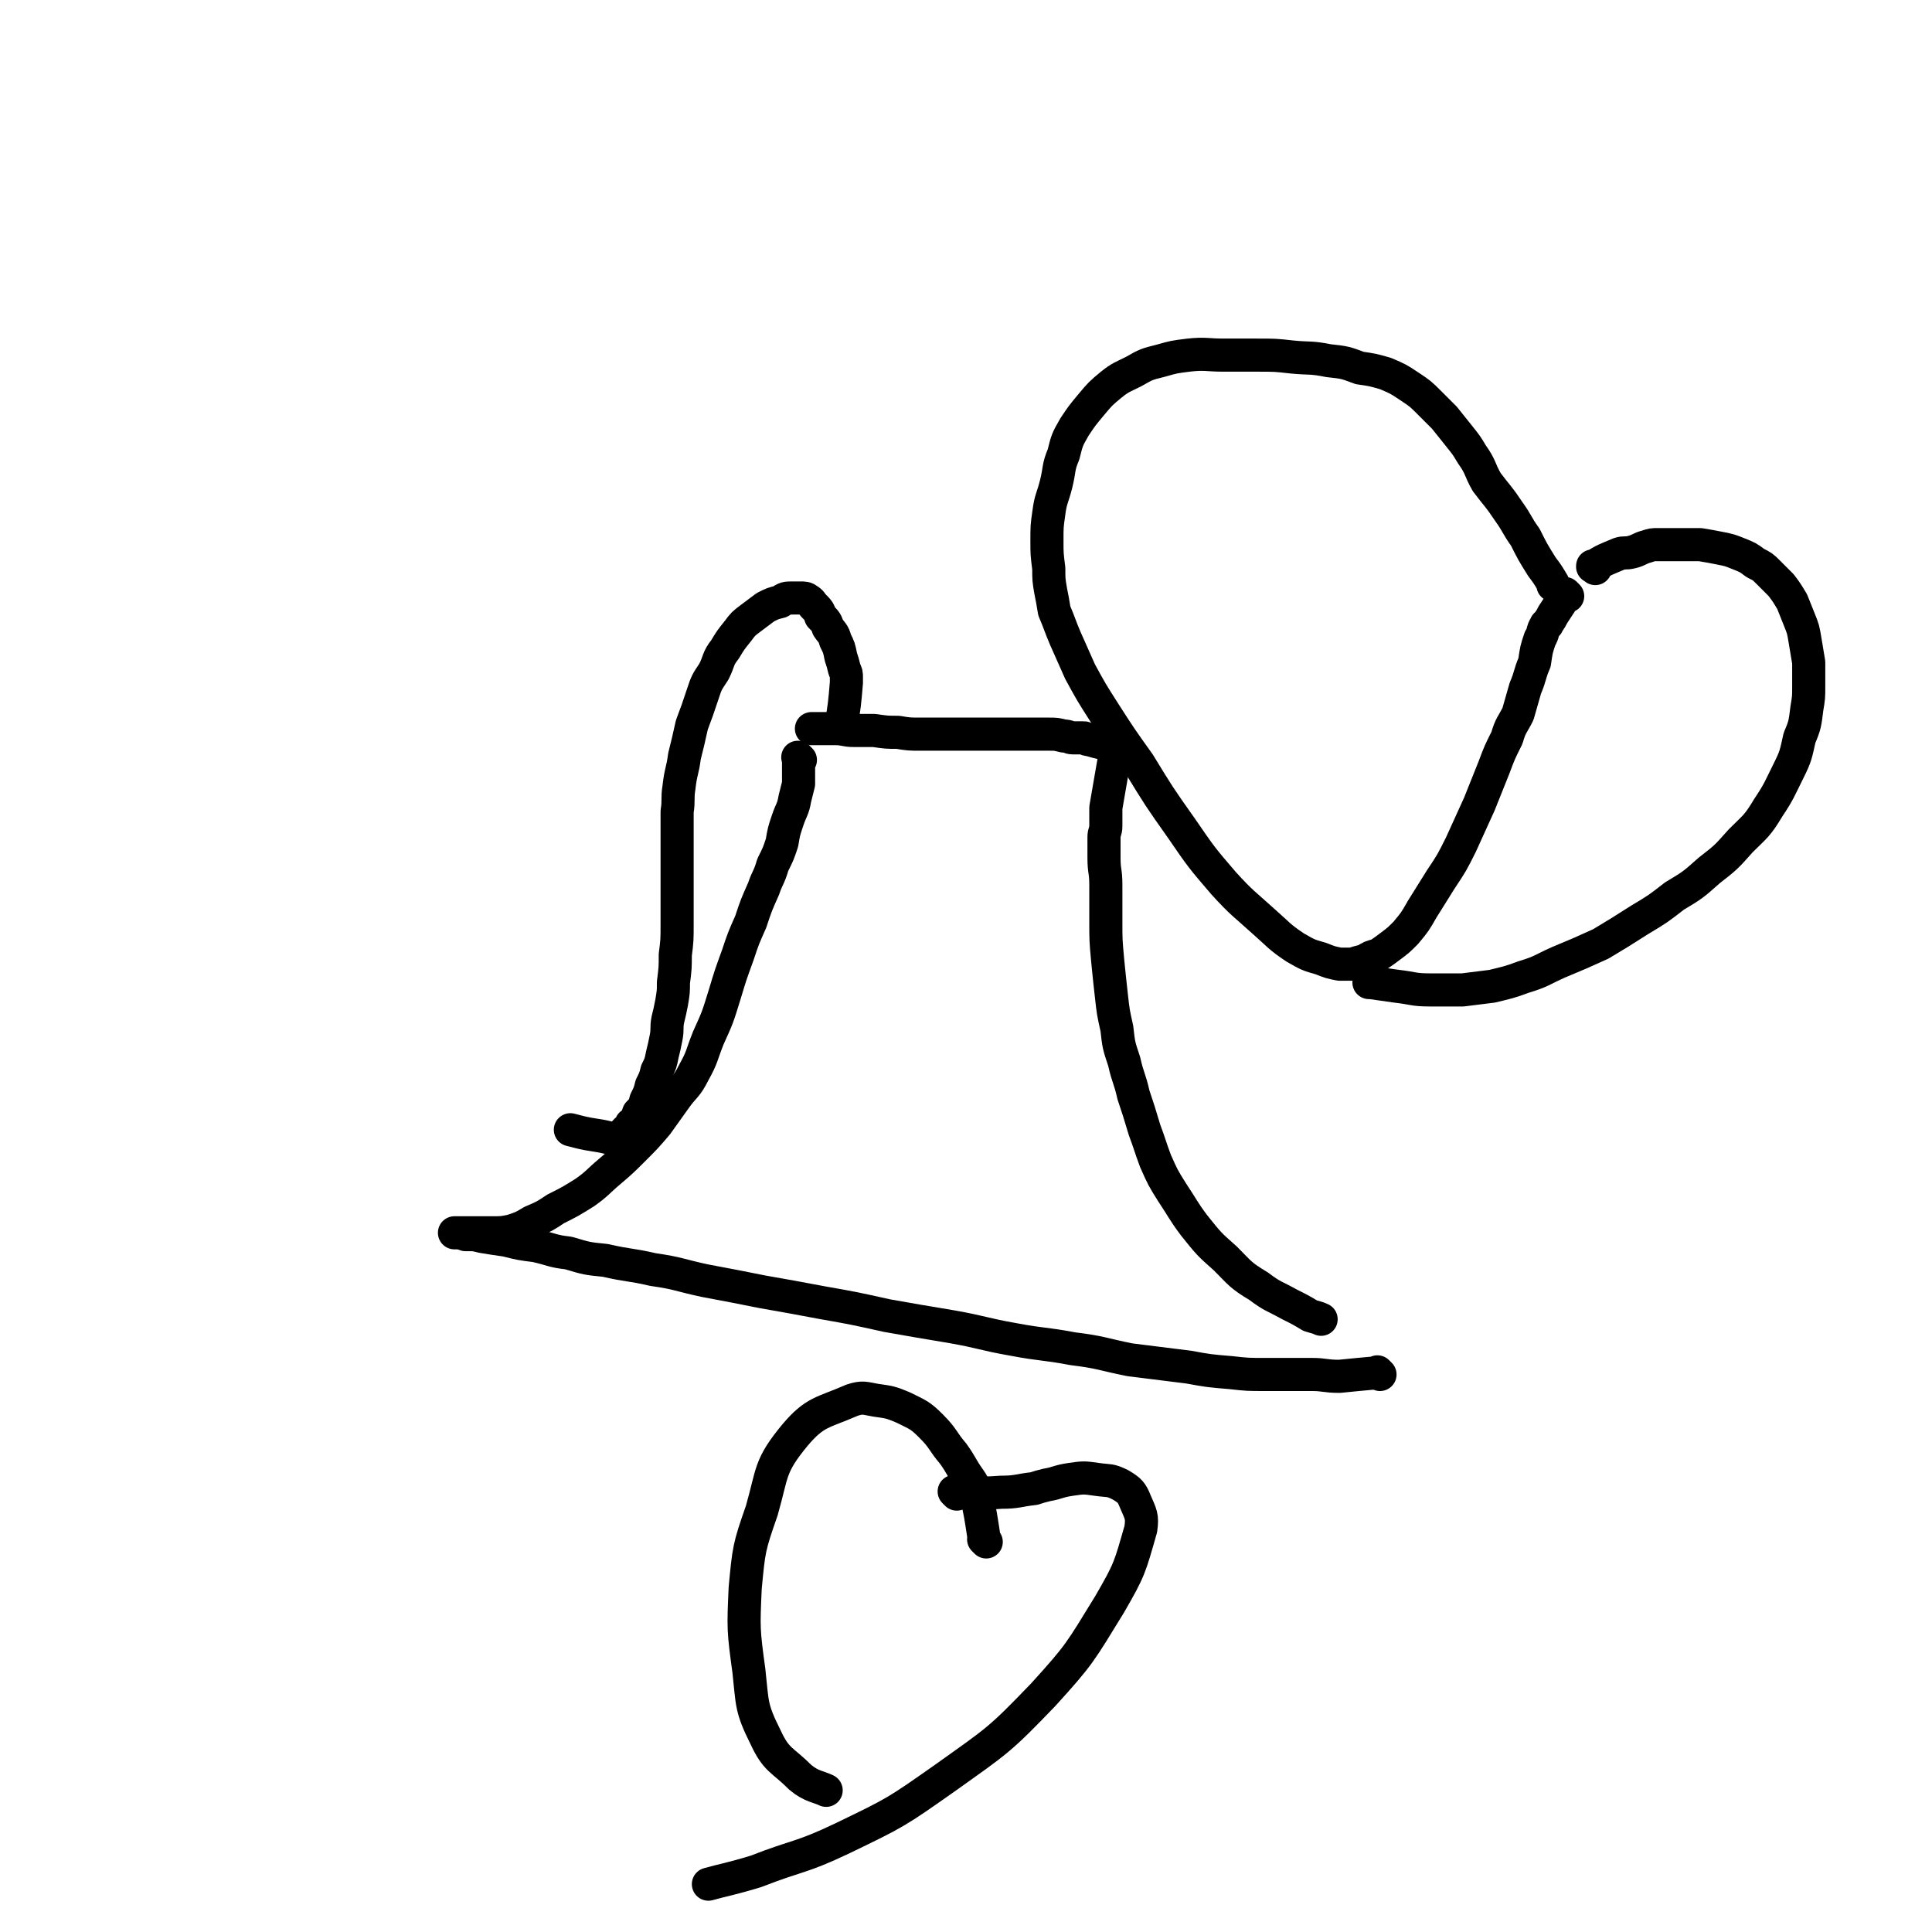
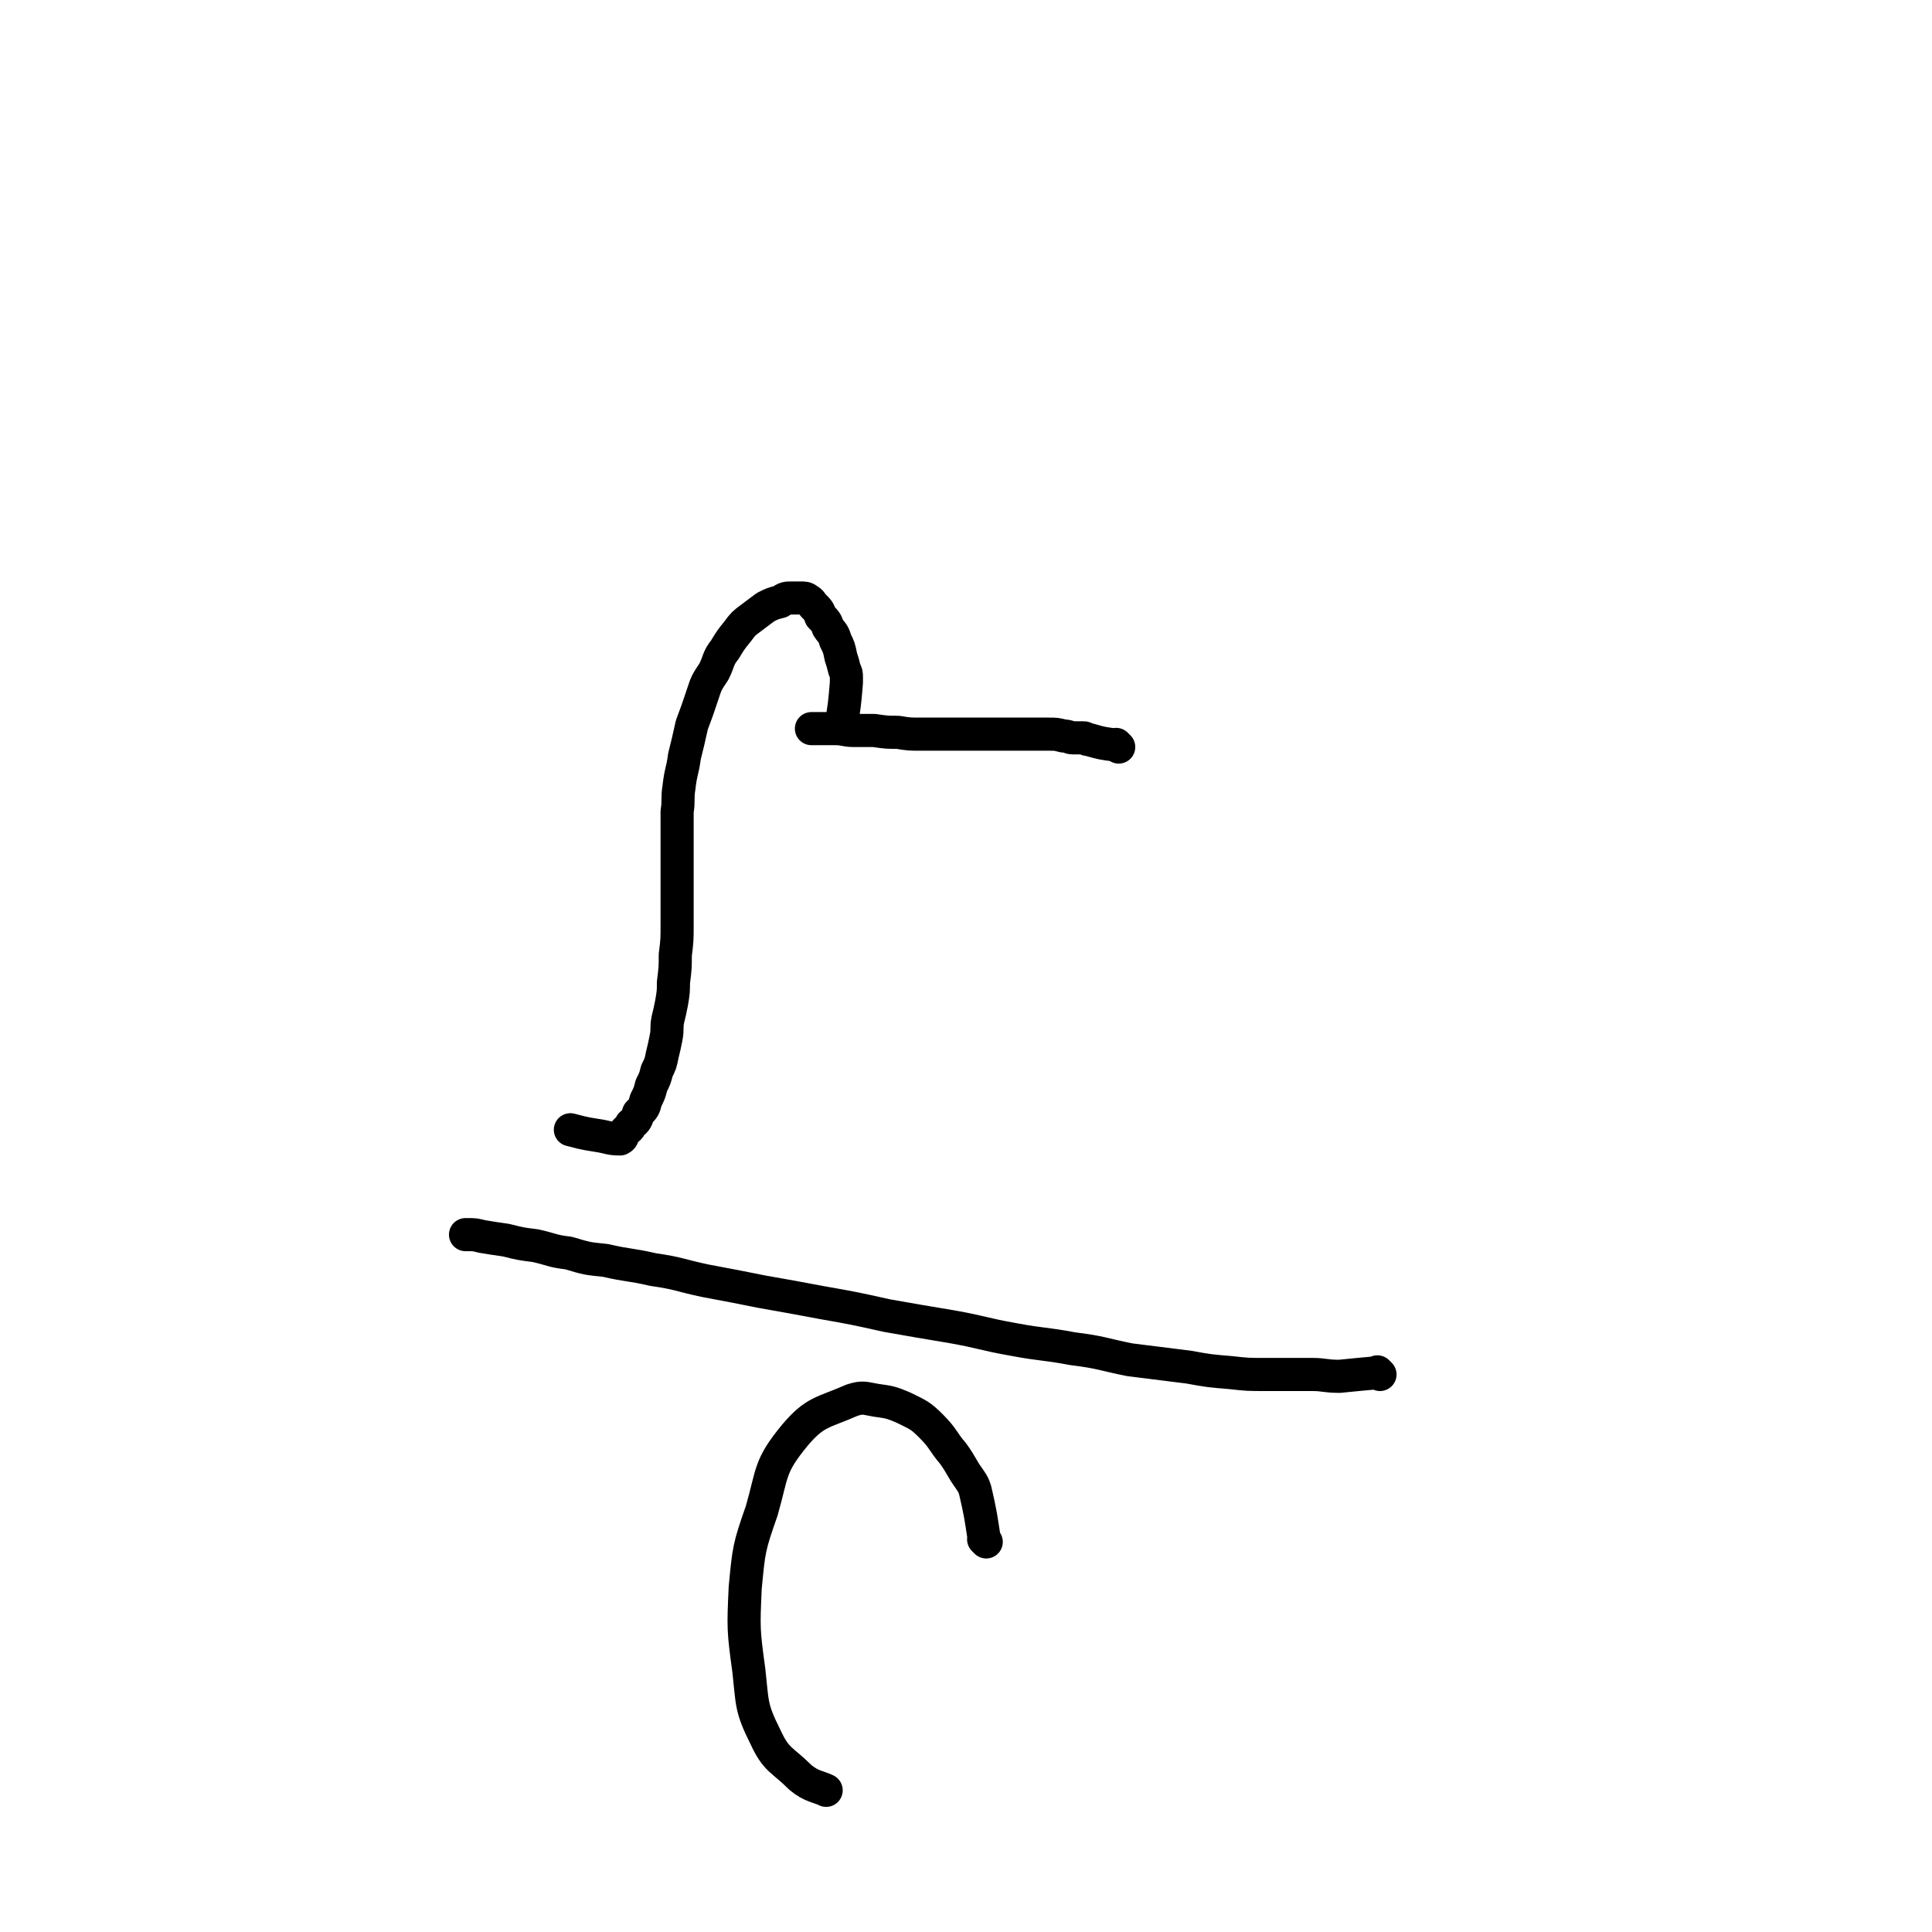
<svg xmlns="http://www.w3.org/2000/svg" viewBox="0 0 1050 1050" version="1.1">
  <g fill="none" stroke="#000000" stroke-width="18" stroke-linecap="round" stroke-linejoin="round">
    <path d="M608,406c-1,-1 -1,-1 -1,-1 -1,-1 0,0 0,0 0,0 0,0 0,0 0,0 0,0 0,0 -1,-1 0,0 0,0 0,0 0,0 0,0 0,0 0,0 0,0 -1,-1 0,0 0,0 0,0 0,0 0,0 -8,-1 -8,-1 -15,-3 -2,0 -2,-1 -3,-1 0,0 0,0 -1,0 0,0 0,0 0,0 -2,0 -2,0 -5,0 -2,0 -2,-1 -5,-1 -4,-1 -4,-1 -8,-1 -5,0 -5,0 -9,0 -5,0 -5,0 -10,0 -6,0 -6,0 -12,0 -6,0 -6,0 -12,0 -6,0 -6,0 -13,0 -6,0 -6,0 -13,0 -7,0 -7,0 -13,-1 -6,0 -6,0 -13,-1 -5,0 -5,0 -11,0 -5,0 -5,-1 -10,-1 -4,0 -4,0 -7,0 -3,0 -3,0 -6,0 0,0 0,0 0,0 " />
-     <path d="M435,413c-1,-1 -1,-1 -1,-1 -1,-1 0,0 0,0 0,0 0,0 0,0 0,0 0,0 0,0 -1,-1 0,0 0,0 0,0 0,0 0,0 0,0 0,0 0,0 -1,-1 0,0 0,0 0,0 0,0 0,0 0,5 0,5 0,10 0,0 0,0 0,1 0,2 0,2 0,3 -1,4 -1,4 -2,8 -1,6 -2,6 -4,12 -2,6 -2,6 -3,12 -2,6 -2,6 -5,12 -2,7 -3,7 -5,13 -4,9 -4,9 -7,18 -4,9 -4,9 -7,18 -4,11 -4,11 -7,21 -4,13 -4,13 -9,24 -4,10 -3,10 -8,19 -4,8 -5,7 -10,14 -5,7 -5,7 -10,14 -6,7 -6,7 -12,13 -7,7 -7,7 -14,13 -6,5 -6,6 -13,11 -8,5 -8,5 -16,9 -6,4 -6,4 -13,7 -5,3 -5,3 -11,5 -5,1 -5,1 -11,1 -6,0 -6,0 -13,0 -3,0 -5,0 -7,0 " />
-     <path d="M608,406c-1,-1 -1,-1 -1,-1 -1,-1 0,0 0,0 0,0 0,0 0,0 0,0 0,0 0,0 -1,-1 0,0 0,0 0,0 0,0 0,0 0,0 0,-1 0,0 -3,16 -3,17 -6,34 0,3 0,3 0,6 0,2 0,2 0,4 0,3 -1,3 -1,6 0,6 0,6 0,11 0,8 1,7 1,15 0,10 0,10 0,20 0,10 0,10 1,21 1,10 1,10 2,19 1,9 1,9 3,18 1,9 1,9 4,18 2,9 3,9 5,18 3,9 3,9 6,19 3,8 3,9 6,17 4,9 4,9 9,17 6,9 6,10 12,18 8,10 8,10 17,18 8,8 8,9 18,15 8,6 8,5 17,10 6,3 6,3 11,6 3,1 4,1 6,2 " />
    <path d="M750,747c-1,-1 -1,-1 -1,-1 -1,-1 0,0 0,0 0,0 0,0 0,0 0,0 0,0 0,0 -1,-1 0,0 0,0 0,0 0,0 0,0 -11,1 -11,1 -21,2 -8,0 -8,-1 -15,-1 -5,0 -5,0 -9,0 -2,0 -2,0 -4,0 -6,0 -6,0 -12,0 -10,0 -10,0 -19,-1 -12,-1 -12,-1 -23,-3 -16,-2 -16,-2 -32,-4 -15,-3 -15,-4 -31,-6 -16,-3 -16,-2 -32,-5 -17,-3 -17,-4 -34,-7 -18,-3 -18,-3 -35,-6 -18,-4 -18,-4 -35,-7 -16,-3 -16,-3 -33,-6 -15,-3 -15,-3 -31,-6 -14,-3 -14,-4 -28,-6 -13,-3 -13,-2 -26,-5 -10,-1 -10,-1 -20,-4 -9,-1 -9,-2 -18,-4 -8,-1 -8,-1 -16,-3 -7,-1 -7,-1 -13,-2 -4,-1 -4,-1 -8,-1 -1,0 -1,0 -1,0 " />
    <path d="M458,396c-1,-1 -1,-1 -1,-1 -1,-1 0,0 0,0 0,0 0,0 0,0 0,0 0,0 0,0 -1,-1 0,0 0,0 0,0 0,0 0,0 0,0 0,0 0,0 -1,-1 0,0 0,0 0,0 0,0 0,0 2,-12 2,-12 3,-24 0,-1 0,-1 0,-3 0,-2 0,-2 -1,-4 -1,-4 -1,-4 -2,-7 -1,-5 -1,-5 -3,-9 -1,-4 -2,-4 -4,-7 -1,-3 -1,-3 -4,-6 -1,-3 -1,-3 -4,-6 -1,-1 -1,-2 -3,-3 -1,-1 -2,-1 -4,-1 -2,0 -2,0 -4,0 -4,0 -4,0 -7,2 -4,1 -4,1 -8,3 -4,3 -4,3 -8,6 -4,3 -4,3 -7,7 -4,5 -4,5 -7,10 -4,5 -3,6 -6,12 -4,6 -4,6 -6,12 -3,9 -3,9 -6,17 -2,9 -2,9 -4,17 -1,8 -2,8 -3,17 -1,6 0,7 -1,13 0,8 0,8 0,15 0,7 0,7 0,14 0,7 0,7 0,14 0,9 0,9 0,18 0,9 0,9 -1,17 0,7 0,7 -1,15 0,5 0,5 -1,11 -1,5 -1,5 -2,9 -1,5 0,5 -1,10 -1,5 -1,5 -2,9 -1,5 -1,5 -3,9 -1,4 -1,4 -3,8 -1,4 -1,4 -3,8 -1,4 -1,4 -4,7 -1,3 -1,4 -4,6 -1,3 -2,2 -4,5 -1,1 0,2 -2,3 -6,0 -6,-1 -13,-2 -7,-1 -10,-2 -14,-3 " />
-     <path d="M867,309c-1,-1 -1,-1 -1,-1 -1,-1 0,0 0,0 0,0 0,0 0,0 0,0 0,0 0,0 -1,-1 0,0 0,0 0,0 0,0 0,0 0,0 -1,0 0,0 6,-4 7,-4 14,-7 3,-1 3,0 7,-1 4,-1 4,-2 8,-3 3,-1 3,-1 6,-1 1,0 1,0 2,0 2,0 2,0 4,0 4,0 4,0 8,0 5,0 5,0 9,0 6,1 6,1 11,2 5,1 5,1 10,3 5,2 5,2 9,5 4,2 4,2 7,5 4,4 4,4 7,7 3,4 3,4 6,9 2,5 2,5 4,10 2,5 2,5 3,11 1,6 1,6 2,12 0,6 0,6 0,13 0,6 0,6 -1,12 -1,8 -1,9 -4,16 -2,9 -2,10 -6,18 -5,10 -5,11 -11,20 -6,10 -7,10 -15,18 -8,9 -8,9 -17,16 -9,8 -9,8 -19,14 -9,7 -9,7 -19,13 -11,7 -11,7 -21,13 -11,5 -11,5 -23,10 -9,4 -9,5 -19,8 -8,3 -9,3 -17,5 -8,1 -8,1 -16,2 -9,0 -9,0 -18,0 -9,0 -9,-1 -18,-2 -7,-1 -7,-1 -14,-2 0,0 0,0 -1,0 " />
-     <path d="M852,324c-1,-1 -1,-1 -1,-1 -1,-1 0,0 0,0 0,0 0,0 0,0 0,0 0,0 0,0 -1,-1 0,0 0,0 0,0 0,0 0,0 0,0 0,0 0,0 -1,-1 0,0 0,0 0,0 0,0 0,0 -3,5 -3,5 -7,11 -1,2 -1,2 -3,5 0,1 -1,0 -1,1 -2,3 -1,4 -3,7 -2,6 -2,6 -3,13 -3,7 -2,7 -5,14 -2,7 -2,7 -4,14 -3,6 -4,6 -6,13 -4,8 -4,8 -7,16 -4,10 -4,10 -8,20 -5,11 -5,11 -10,22 -5,10 -5,10 -11,19 -5,8 -5,8 -10,16 -4,7 -4,7 -9,13 -4,4 -4,4 -8,7 -4,3 -4,3 -7,5 -4,1 -4,1 -7,3 -4,1 -4,1 -7,2 -4,0 -4,0 -7,0 -5,-1 -5,-1 -10,-3 -7,-2 -7,-2 -14,-6 -9,-6 -9,-7 -17,-14 -11,-10 -12,-10 -22,-21 -12,-14 -12,-14 -23,-30 -12,-17 -12,-17 -23,-35 -10,-14 -10,-14 -19,-28 -7,-11 -7,-11 -13,-22 -4,-9 -4,-9 -8,-18 -3,-7 -3,-8 -6,-15 -1,-6 -1,-6 -2,-11 -1,-6 -1,-6 -1,-12 -1,-8 -1,-8 -1,-15 0,-8 0,-8 1,-15 1,-8 2,-8 4,-16 2,-8 1,-9 4,-16 2,-8 2,-8 6,-15 4,-6 4,-6 9,-12 5,-6 5,-6 11,-11 5,-4 6,-4 12,-7 7,-4 7,-4 15,-6 7,-2 7,-2 15,-3 9,-1 10,0 19,0 9,0 9,0 18,0 10,0 10,0 19,1 10,1 10,0 20,2 9,1 9,1 17,4 7,1 7,1 14,3 7,3 7,3 13,7 6,4 6,4 11,9 4,4 4,4 8,8 4,5 4,5 8,10 4,5 4,5 7,10 5,7 4,8 8,15 6,8 6,7 12,16 5,7 4,7 9,14 4,8 4,8 9,16 3,4 3,4 6,9 0,1 0,1 0,1 " />
    <path d="M536,838c-1,-1 -1,-1 -1,-1 -1,-1 0,0 0,0 0,0 0,0 0,0 0,0 0,0 0,0 -1,-1 0,0 0,0 0,0 0,0 0,0 -2,-13 -2,-14 -5,-27 -1,-3 -1,-3 -3,-6 -5,-7 -4,-7 -9,-14 -6,-7 -5,-8 -12,-15 -6,-6 -7,-6 -15,-10 -7,-3 -8,-3 -15,-4 -6,-1 -7,-2 -13,0 -16,7 -20,6 -31,19 -14,17 -12,20 -18,41 -7,20 -7,21 -9,42 -1,22 -1,23 2,45 2,18 1,20 9,36 6,13 9,12 19,22 6,5 10,5 14,7 " />
-     <path d="M520,812c-1,-1 -1,-1 -1,-1 -1,-1 0,0 0,0 0,0 0,0 0,0 12,0 12,1 25,0 9,0 9,-1 18,-2 3,-1 3,-1 7,-2 6,-1 6,-2 13,-3 7,-1 7,-1 14,0 7,1 7,0 13,3 5,3 6,4 8,9 3,7 4,8 3,15 -6,21 -6,22 -17,41 -16,26 -16,27 -36,49 -24,25 -25,25 -53,45 -27,19 -27,19 -56,33 -23,11 -24,9 -47,18 -13,4 -19,5 -26,7 " />
  </g>
</svg>